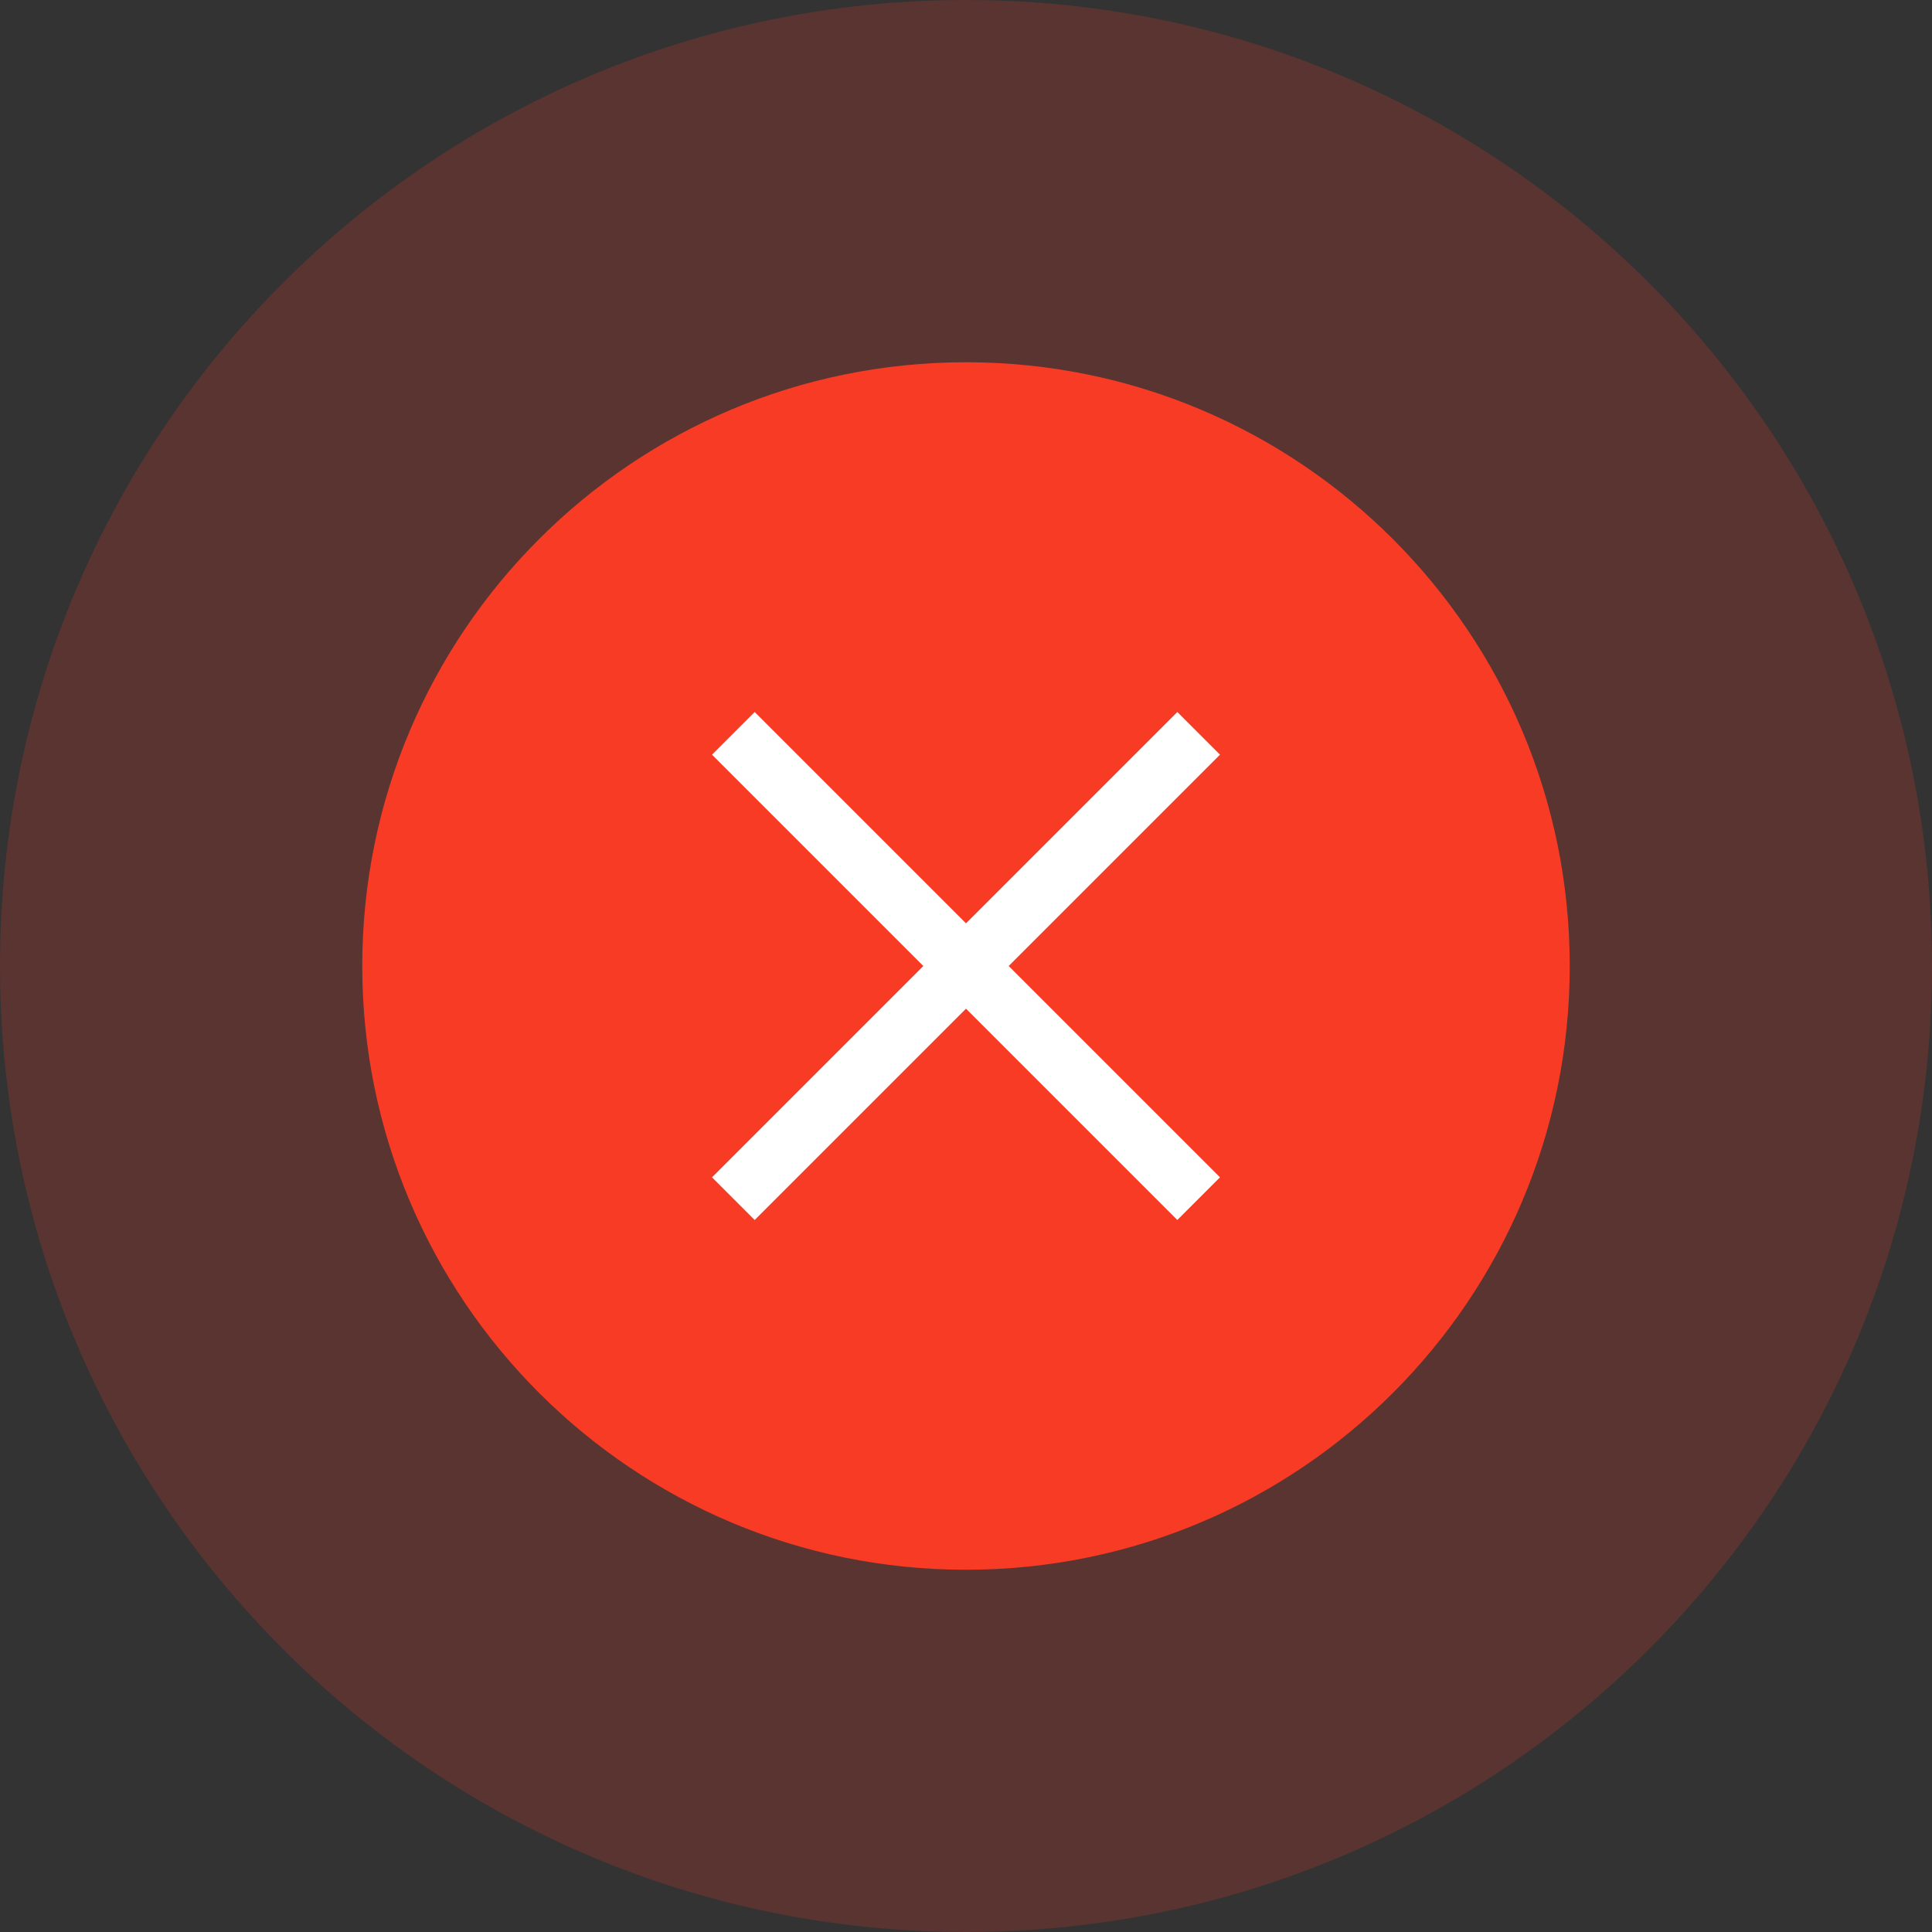
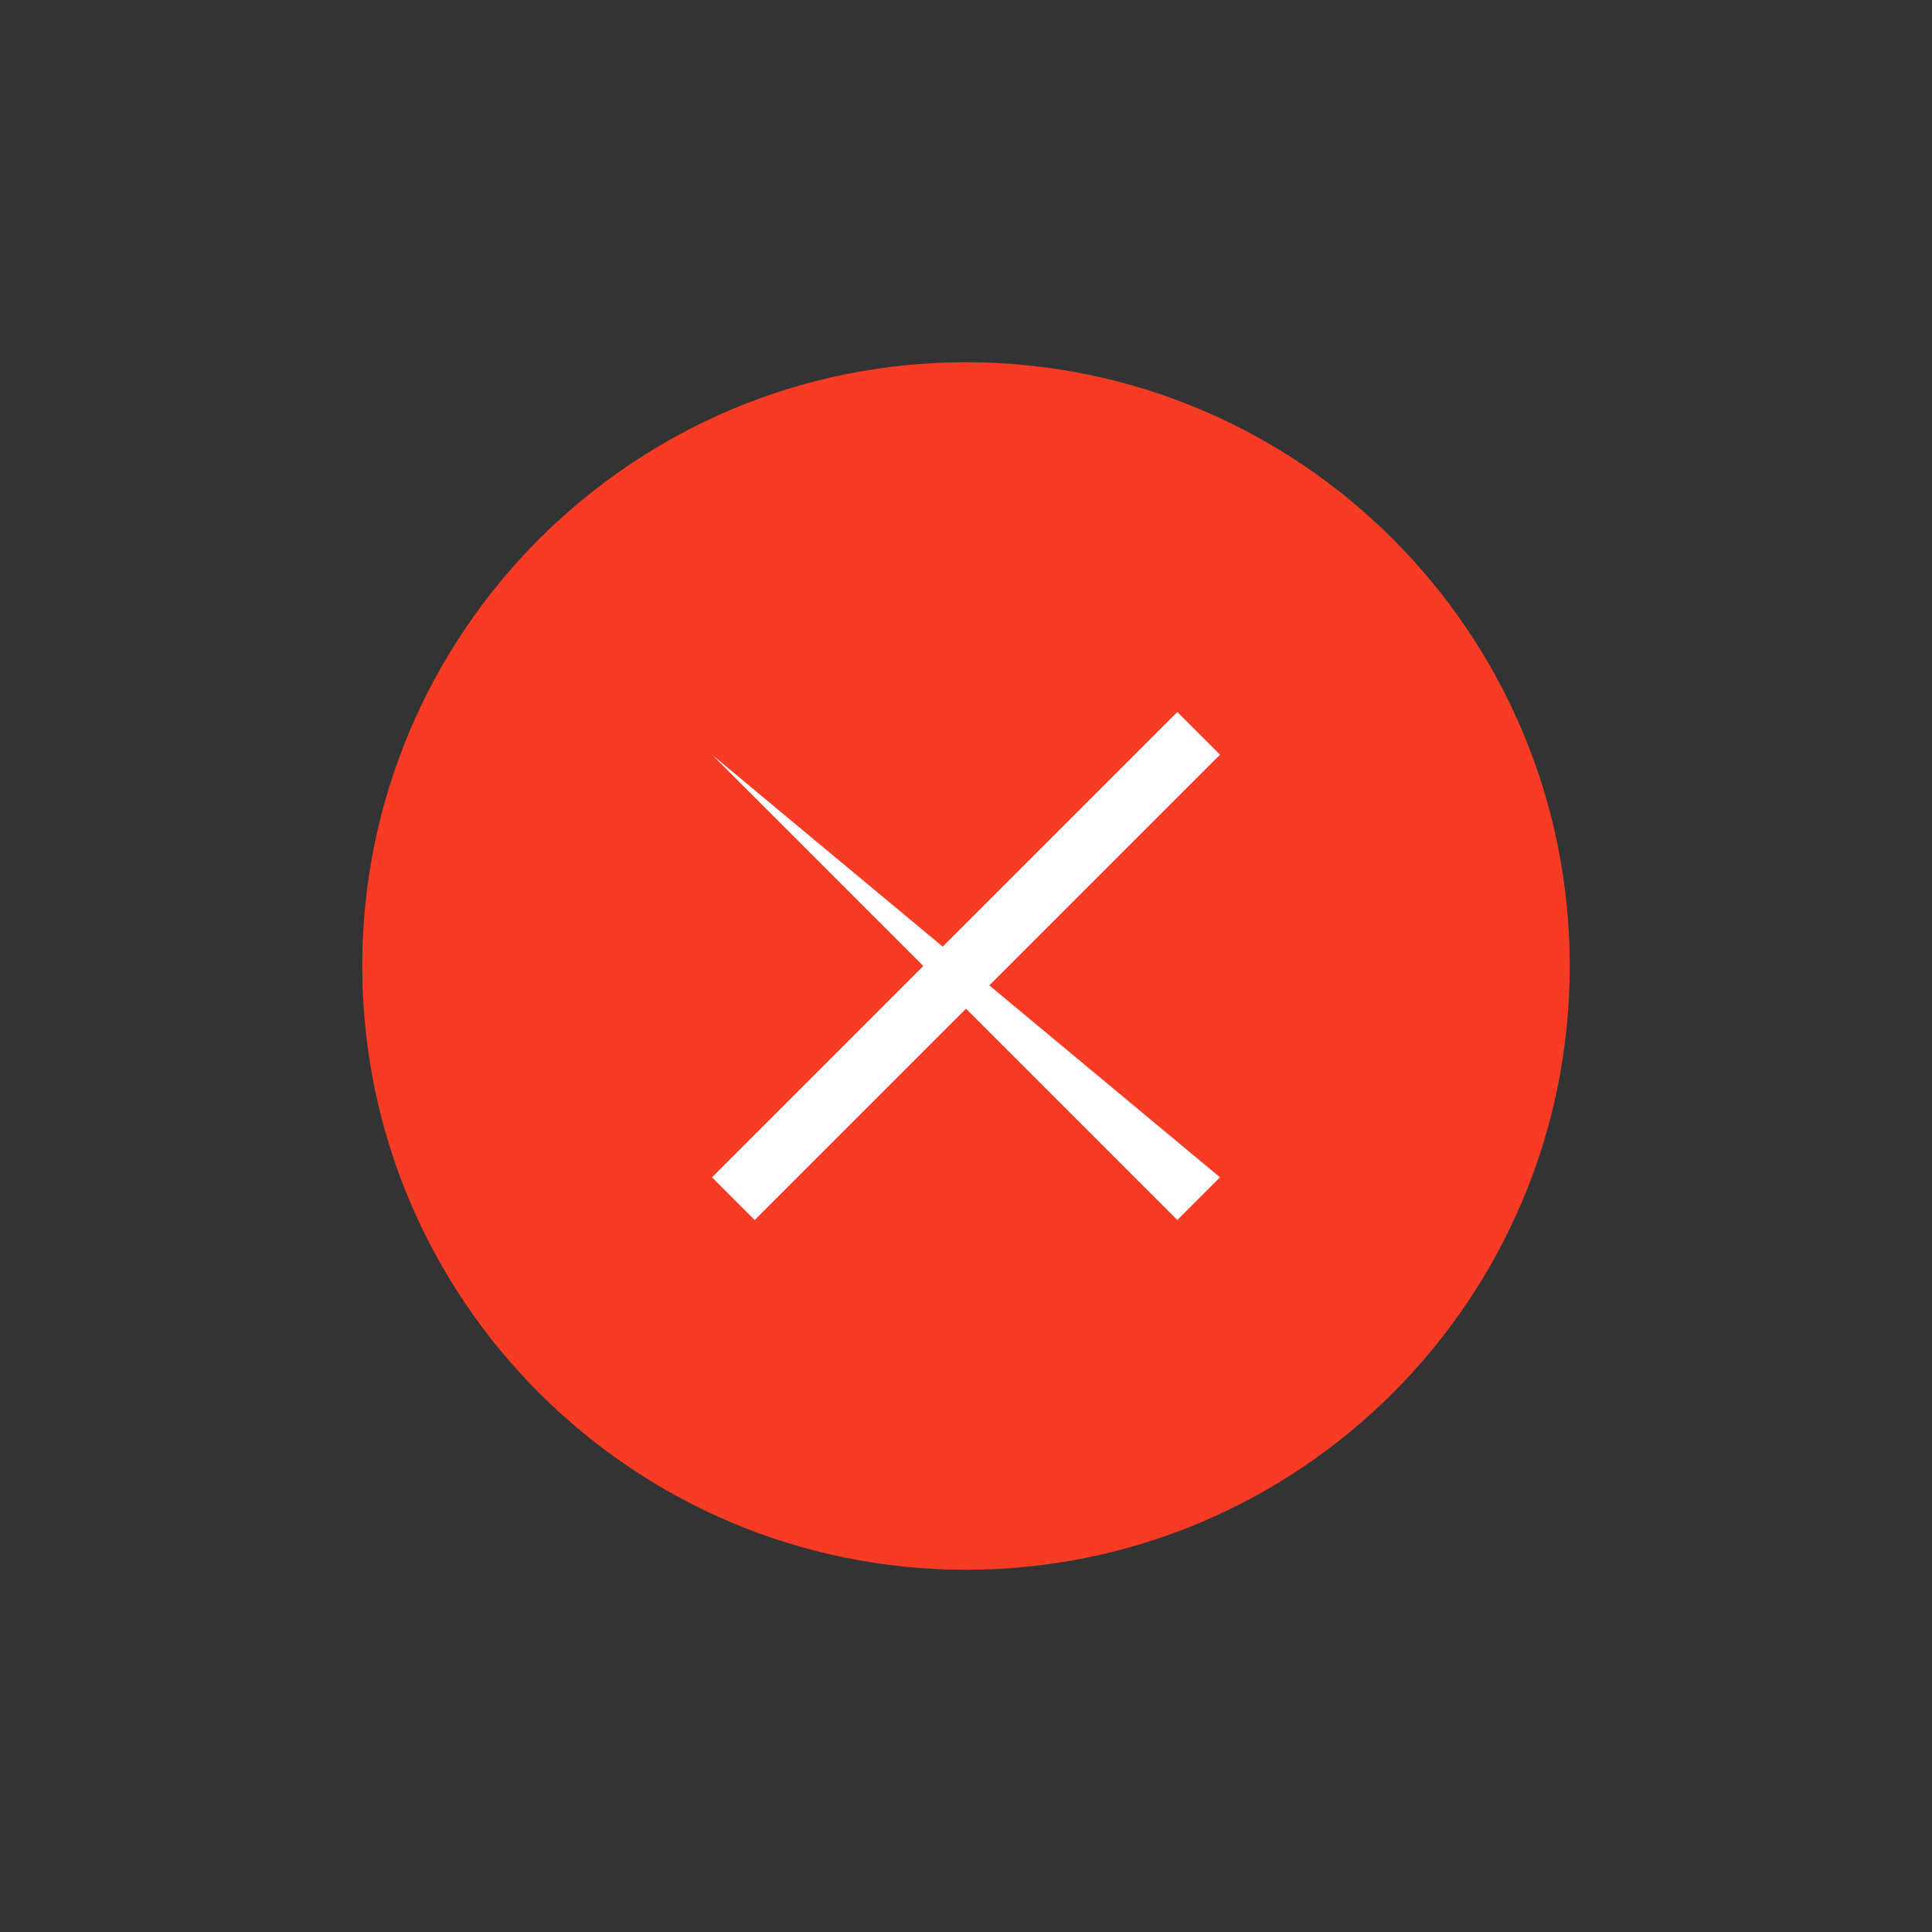
<svg xmlns="http://www.w3.org/2000/svg" width="64" height="64" viewBox="0 0 64 64" fill="none">
  <rect x="0" y="0" width="64" height="64" fill="#333333" stroke="none" />
  <g clip-path="url(#clip0_2485_435)">
-     <path d="M32 64C49.673 64 64 49.673 64 32C64 14.327 49.673 0 32 0C14.327 0 0 14.327 0 32C0 49.673 14.327 64 32 64Z" fill="#F73B25" fill-opacity="0.2" />
    <path d="M32 52C43.046 52 52 43.046 52 32C52 20.954 43.046 12 32 12C20.954 12 12 20.954 12 32C12 43.046 20.954 52 32 52Z" fill="#F73B25" />
    <path fill-rule="evenodd" clip-rule="evenodd" d="M40.414 25L25 40.414L23.586 39L39 23.586L40.414 25Z" fill="white" />
-     <path fill-rule="evenodd" clip-rule="evenodd" d="M23.586 25L39 40.414L40.414 39L25 23.586L23.586 25Z" fill="white" />
+     <path fill-rule="evenodd" clip-rule="evenodd" d="M23.586 25L39 40.414L40.414 39L23.586 25Z" fill="white" />
  </g>
  <defs>
    <clipPath id="clip0_2485_435">
      <rect width="64" height="64" fill="white" />
    </clipPath>
  </defs>
</svg>